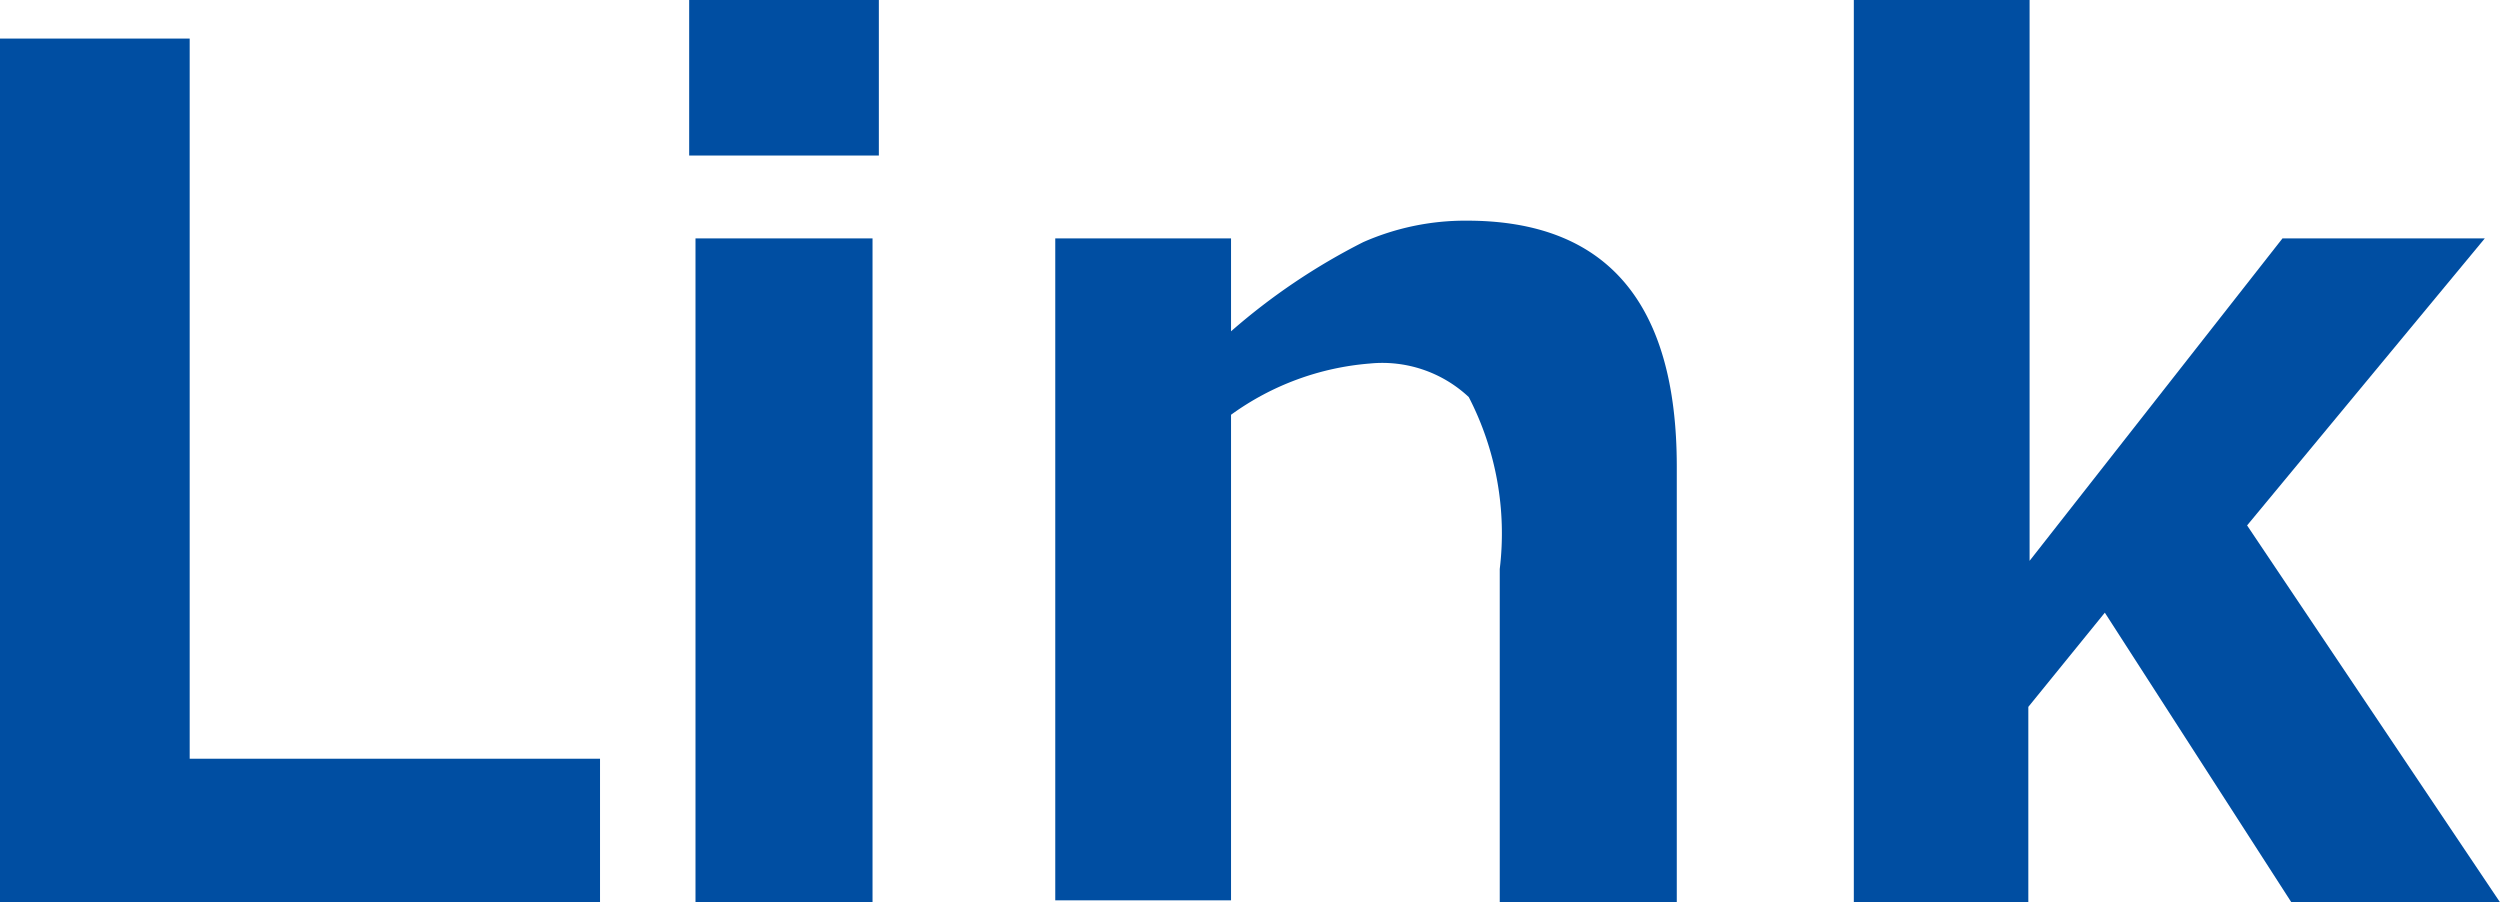
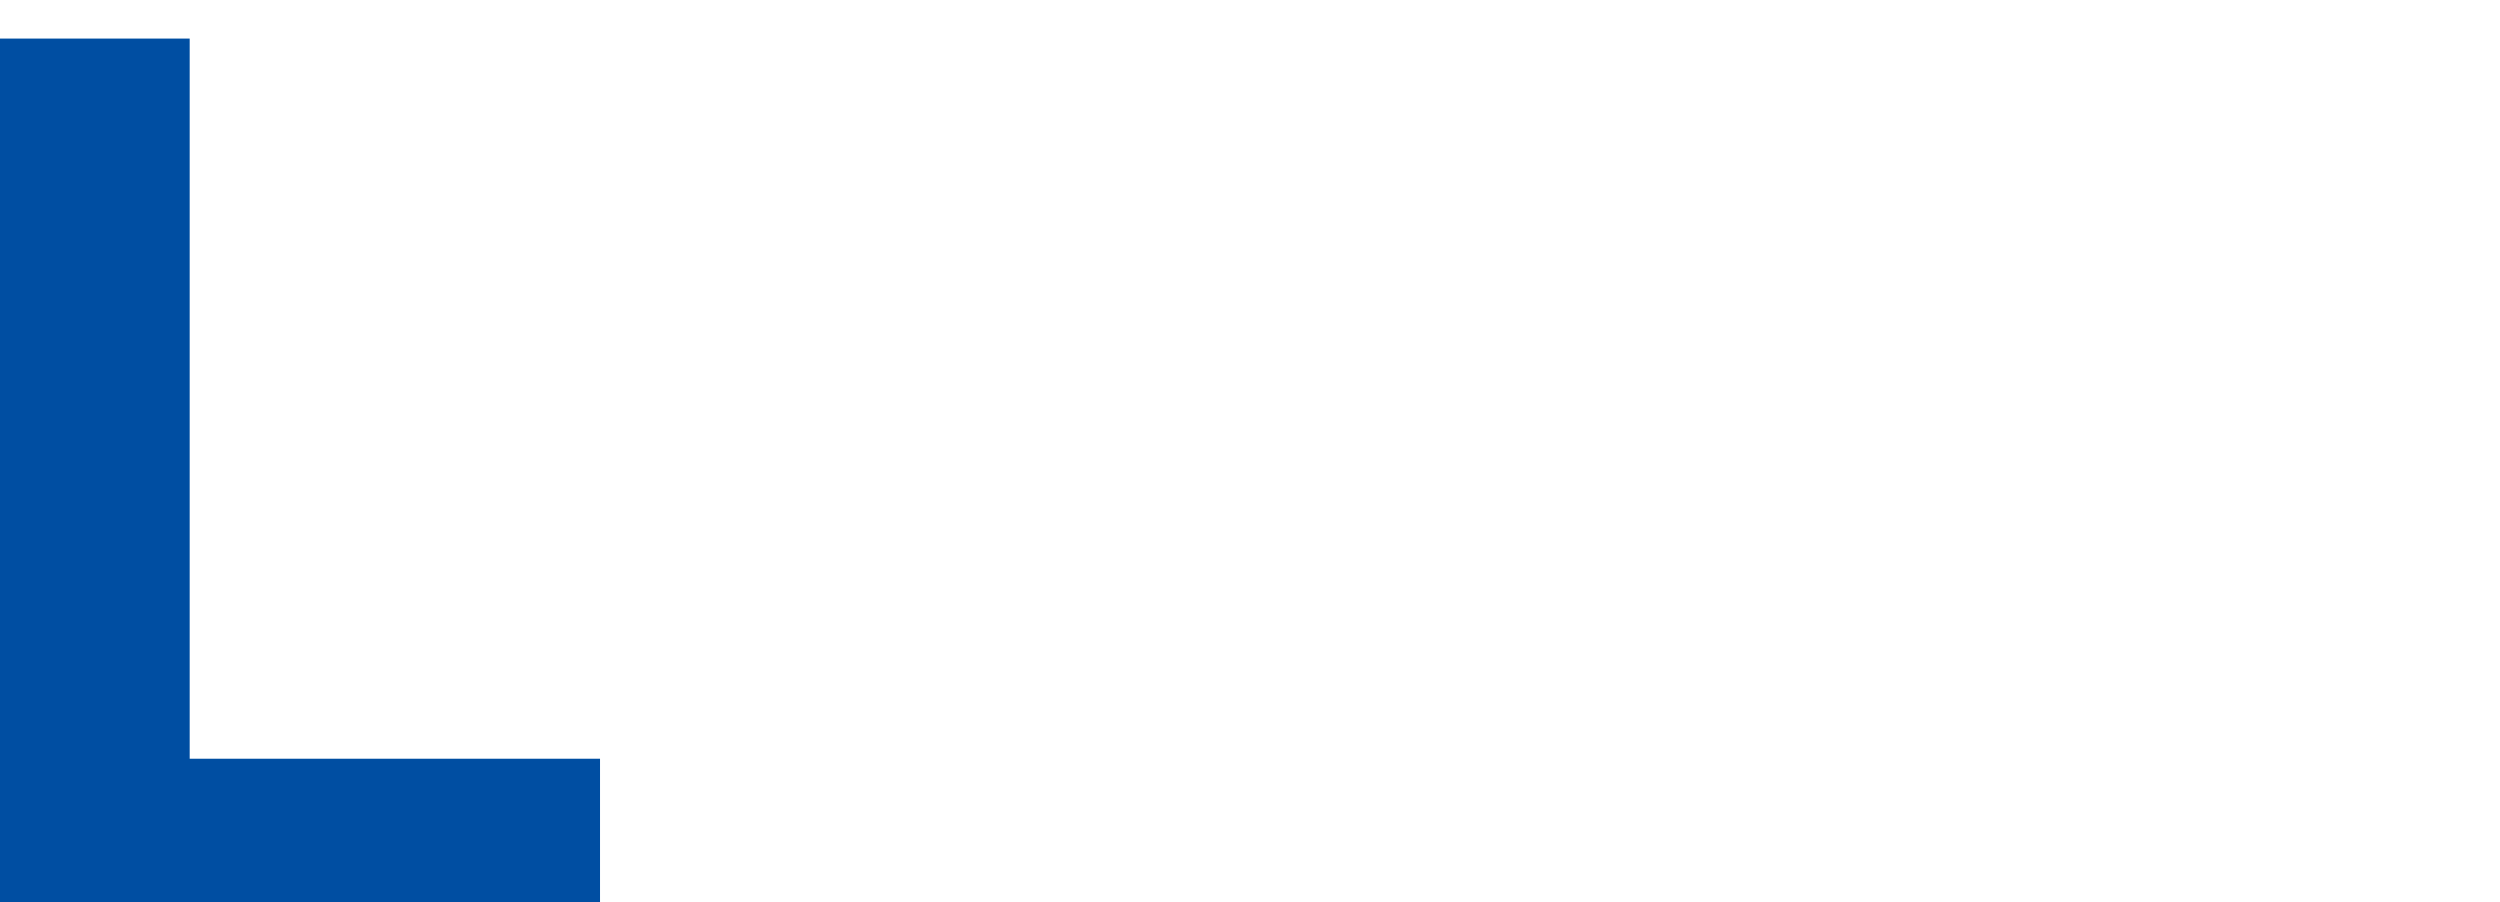
<svg xmlns="http://www.w3.org/2000/svg" viewBox="0 0 39.54 14.27">
  <defs>
    <style>.cls-1{fill:#004ea2;}</style>
  </defs>
  <title>link</title>
  <g id="説明">
    <path class="cls-1" d="M9.49,14.27H0V.61H3V12H9.49Z" />
-     <path class="cls-1" d="M13.9,2.46h-3V0h3Zm-.1,11.82H11V3.77H13.8Z" />
-     <path class="cls-1" d="M26.52,14.27h-2.8V9a4.7,4.7,0,0,0-.49-2.72,2,2,0,0,0-1.57-.53,4.32,4.32,0,0,0-2.19.81v7.68H16.69V3.77h2.78V5.24a10.08,10.08,0,0,1,2.09-1.41,4,4,0,0,1,1.64-.34q3.32,0,3.32,3.89Z" />
-     <path class="cls-1" d="M39.54,14.27h-3.3L33.29,9.69l-1.21,1.49v3.09H29.32V0H32.1V8.87l4-5.1h3.2L35.54,8.31Z" />
  </g>
</svg>